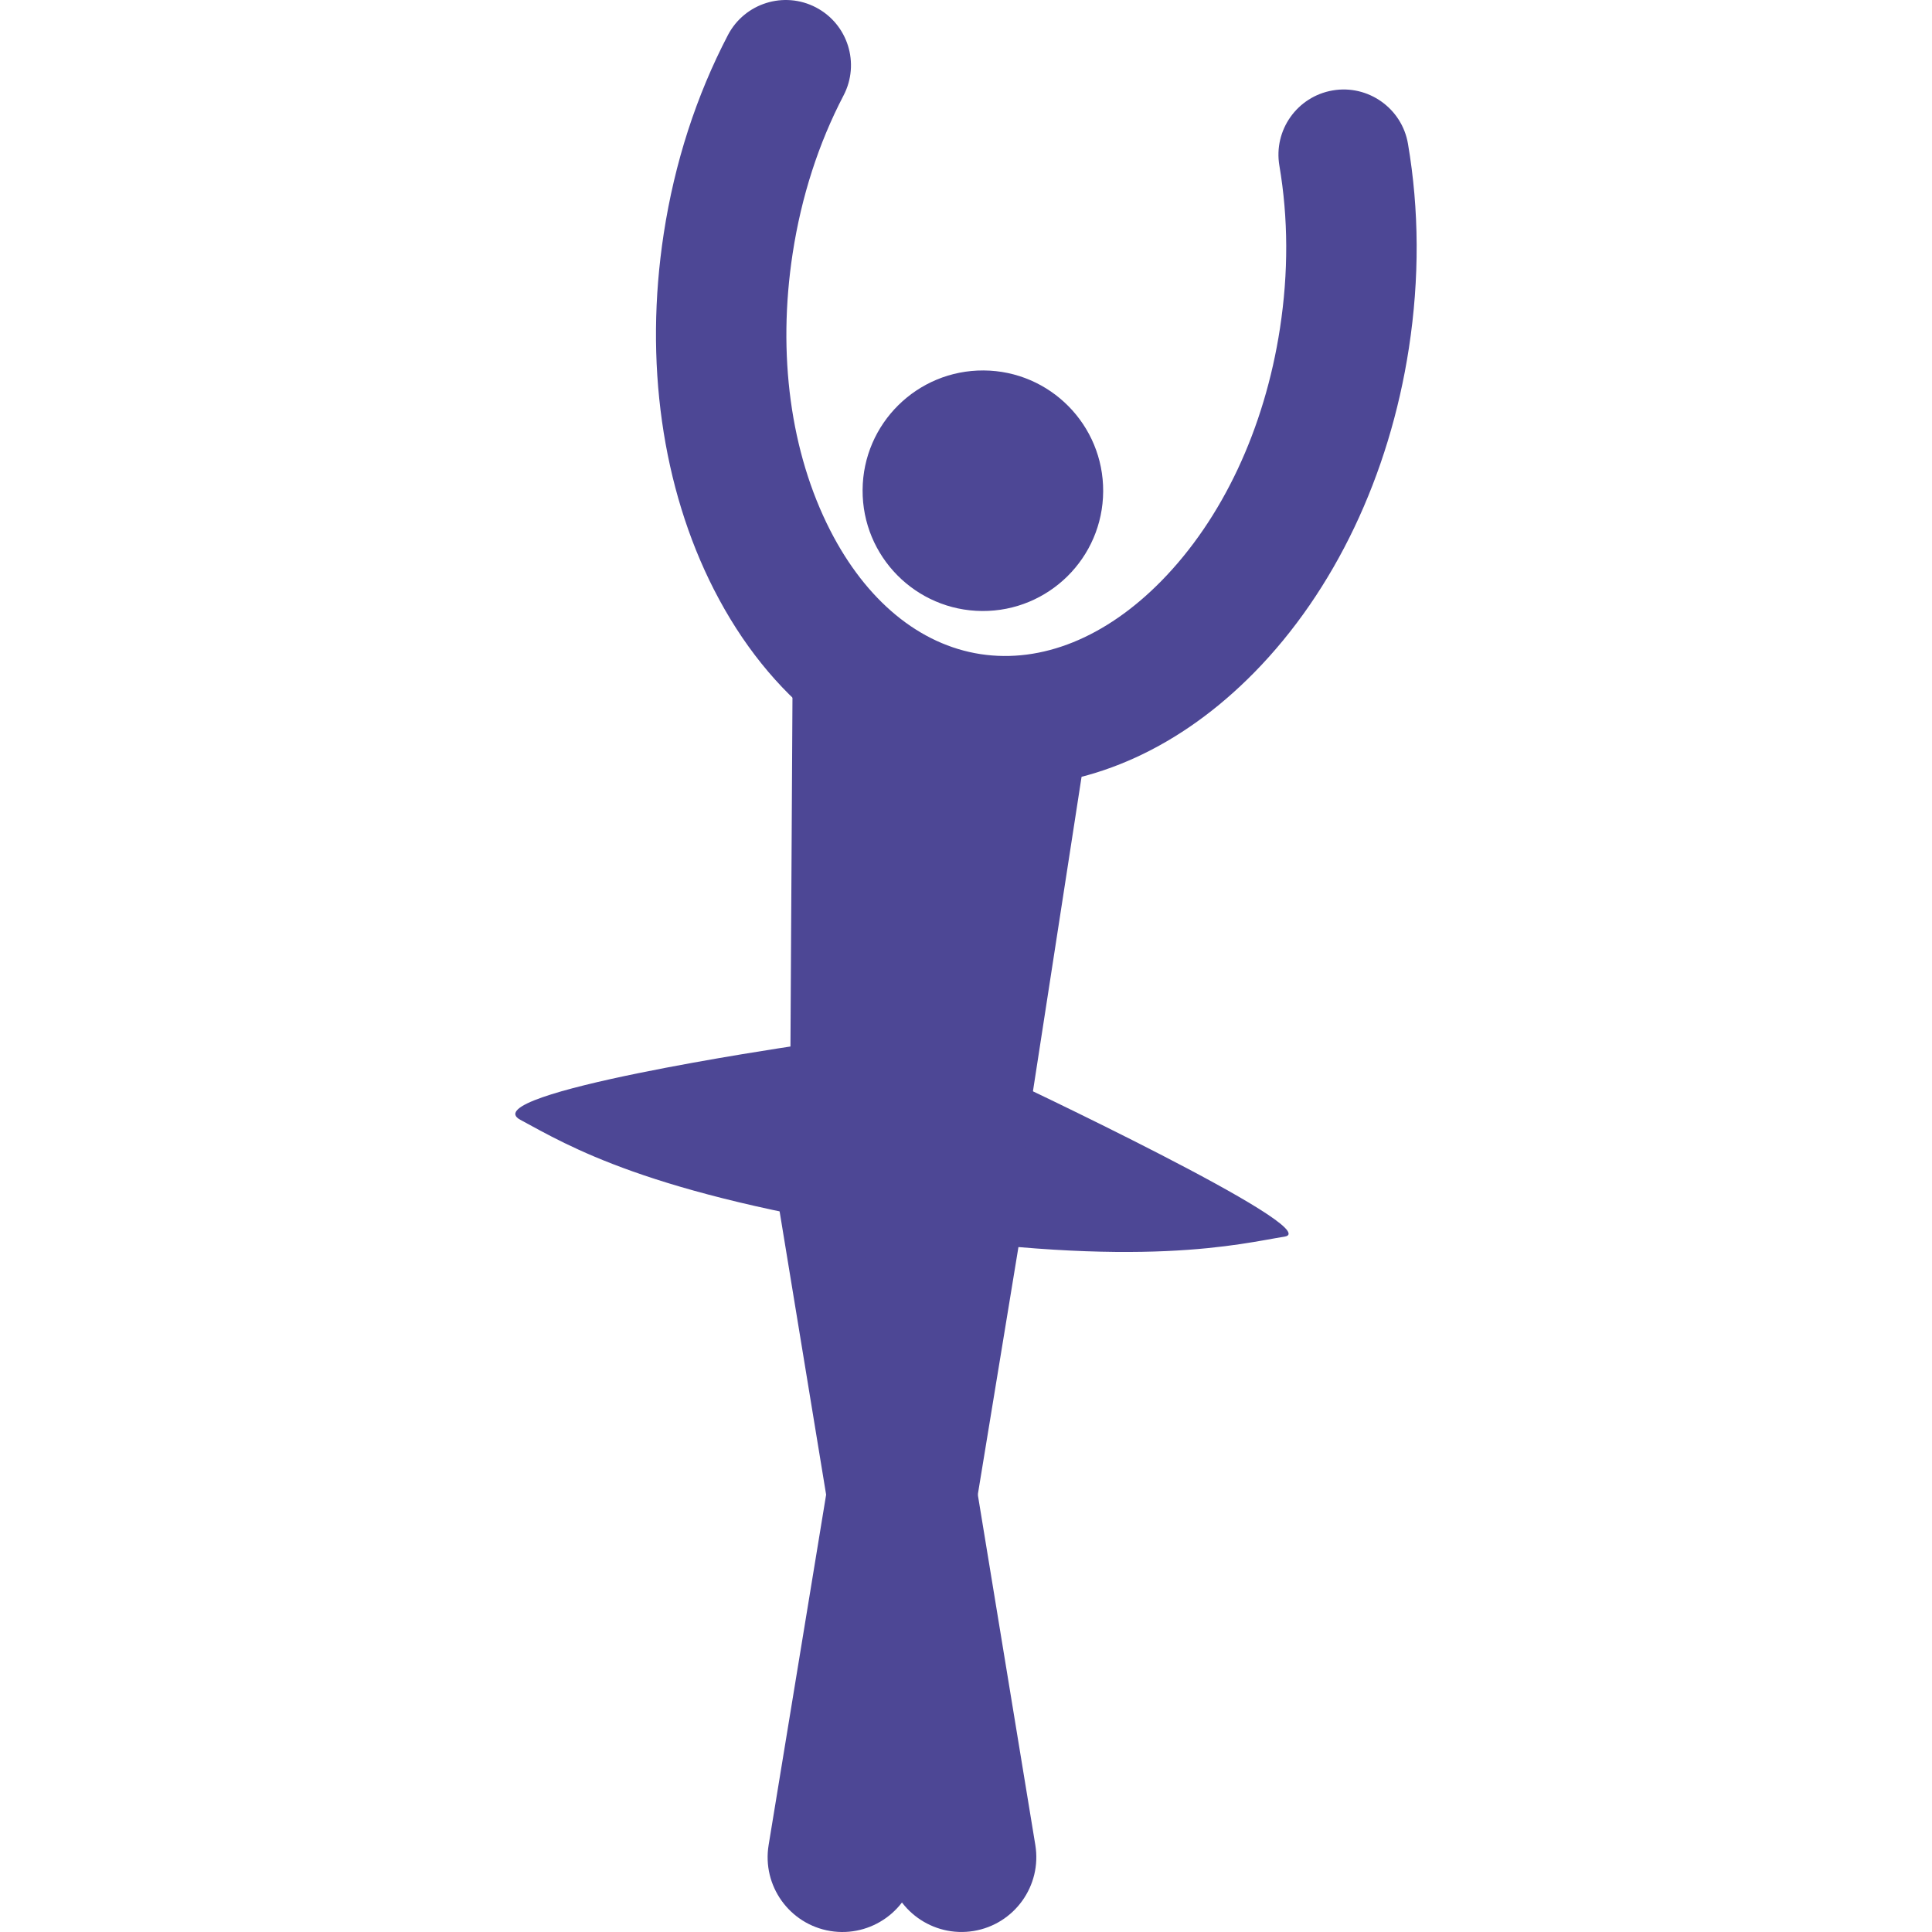
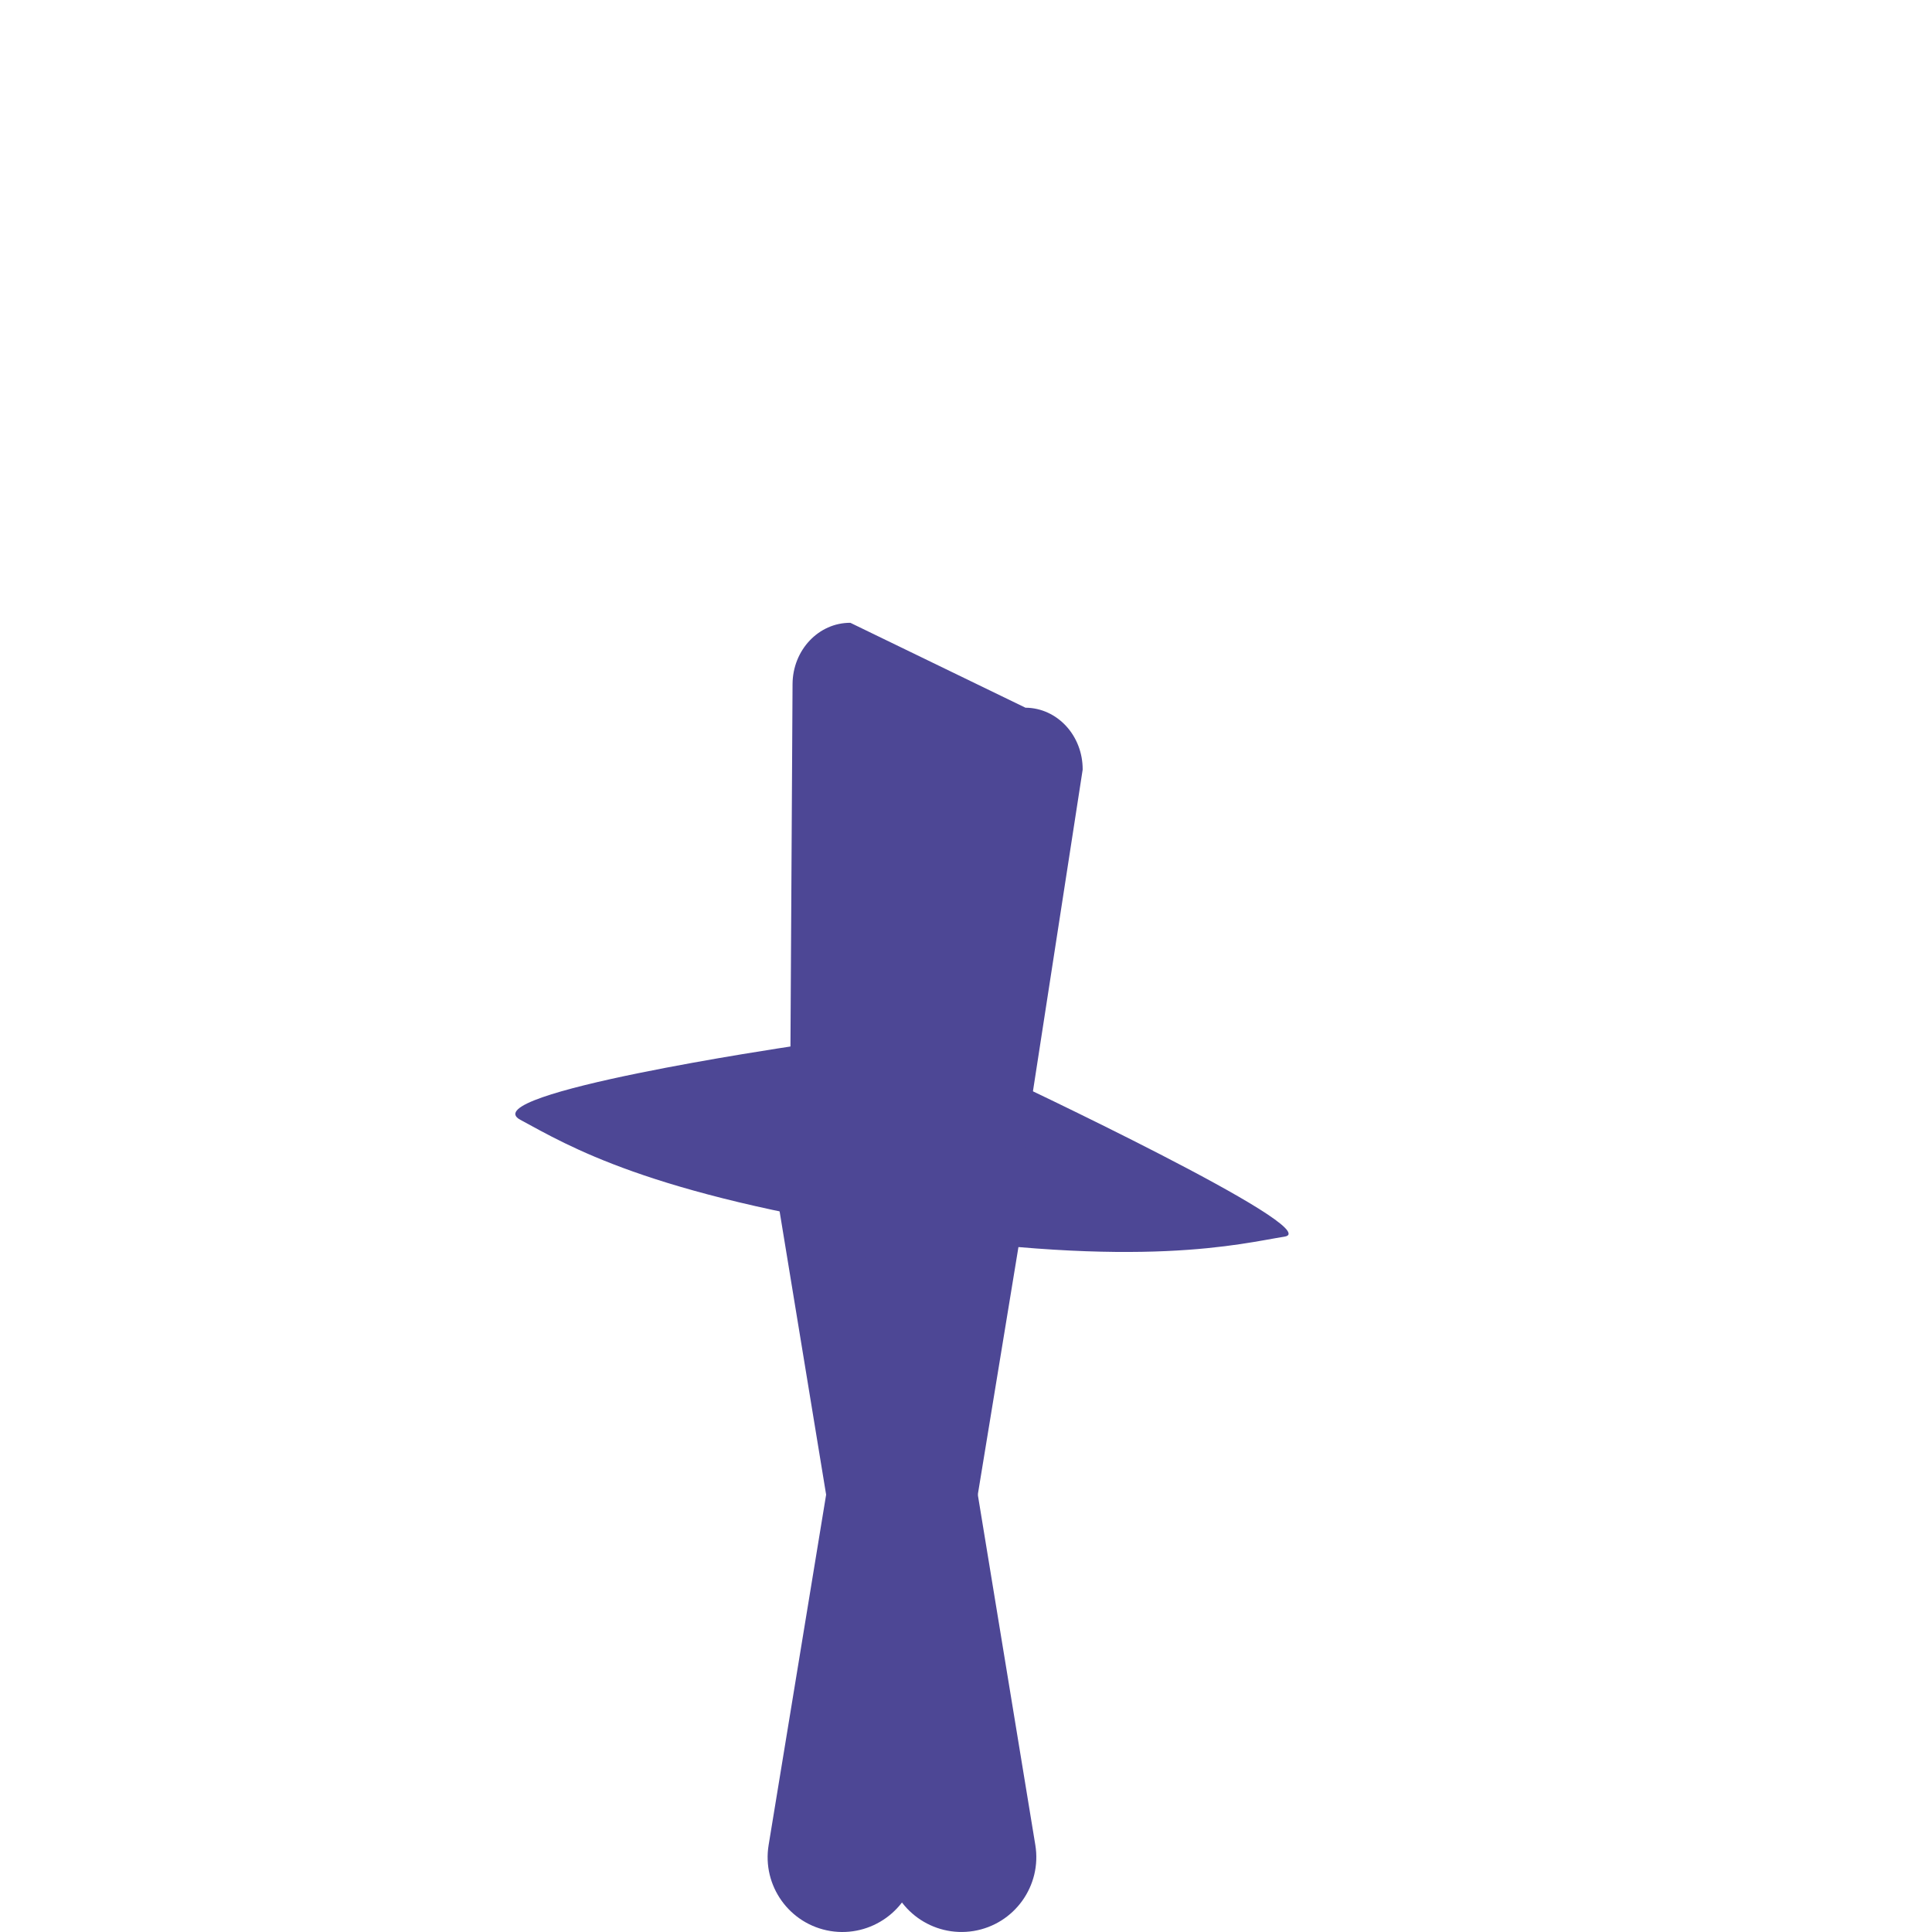
<svg xmlns="http://www.w3.org/2000/svg" xml:space="preserve" width="9mm" height="9mm" style="shape-rendering:geometricPrecision; text-rendering:geometricPrecision; image-rendering:optimizeQuality; fill-rule:evenodd; clip-rule:evenodd" viewBox="0 0 900 900">
  <defs>
    <style type="text/css">  .fil0 {fill:#4D4795;fill-rule:nonzero}  </style>
  </defs>
  <g id="Слой_x0020_1">
    <g id="_1871291708480">
-       <path class="fil0" d="M458.21 172.57c30.91,0.18 55.87,25.41 55.69,56.35 -0.17,30.94 -25.41,55.89 -56.37,55.71 -30.92,-0.19 -55.88,-25.42 -55.7,-56.35 0.17,-30.94 25.43,-55.89 56.38,-55.71z" />
      <path class="fil0" d="M368.53 487.46l99.07 14.44c0,0 150.96,70.96 130.83,74.17 -20.11,3.19 -66.53,15.48 -181.71,-2.14 -115.13,-17.62 -151.87,-40.17 -174.35,-52.29 -22.49,-12.13 126.16,-34.18 126.16,-34.18z" />
      <path class="fil0" d="M482.29 859.46c3.13,18.99 -9.75,36.94 -28.74,40.07 -19.01,3.1 -36.94,-9.77 -40.06,-28.77l-55.46 -337.77c-3.13,-18.98 9.76,-36.91 28.74,-40.05 19.01,-3.1 36.94,9.77 40.07,28.79l55.45 337.73z" />
      <path class="fil0" d="M413.49 521.73c3.12,-19.02 21.05,-31.88 40.07,-28.78 18.98,3.13 31.87,21.06 28.74,40.05l-55.46 337.77c-3.11,18.99 -21.05,31.88 -40.05,28.77 -19,-3.13 -31.87,-21.07 -28.73,-40.07l55.43 -337.74z" />
      <path class="fil0" d="M477.74 530.67c-0.07,15.86 -12.16,28.66 -26.96,28.57l-56.16 -0.33c-14.8,-0.09 -26.71,-13 -26.64,-28.85l1.22 -211.38c0.08,-15.86 12.17,-28.64 26.94,-28.55l81.57 39.55c14.81,0.09 26.73,13 26.64,28.86l-26.61 172.13z" />
-       <path class="fil0" d="M468.64 366.4c-7.01,0 -14.04,-0.54 -21.05,-1.62 -48.26,-7.41 -89.1,-39.42 -115.01,-90.15 -24.2,-47.42 -32.52,-106.3 -23.39,-165.78 5.08,-33.11 15.15,-64.23 29.91,-92.52 7.77,-14.88 26.14,-20.63 40.99,-12.88 14.88,7.77 20.64,26.12 12.88,41 -11.67,22.36 -19.65,47.11 -23.72,73.61 -7.2,46.99 -1,92.77 17.46,128.94 16.78,32.86 41.67,53.36 70.09,57.72 28.51,4.34 58.32,-7.74 84.17,-34.05 28.46,-28.97 48.09,-70.79 55.3,-117.77 3.97,-25.89 3.87,-51.37 -0.28,-75.72 -2.82,-16.55 8.31,-32.24 24.86,-35.06 16.45,-2.81 32.22,8.3 35.04,24.85 5.25,30.78 5.4,62.8 0.44,95.14 -9.12,59.47 -34.7,113.15 -72.01,151.13 -34.12,34.73 -74.55,53.15 -115.68,53.16z" />
    </g>
  </g>
</svg>